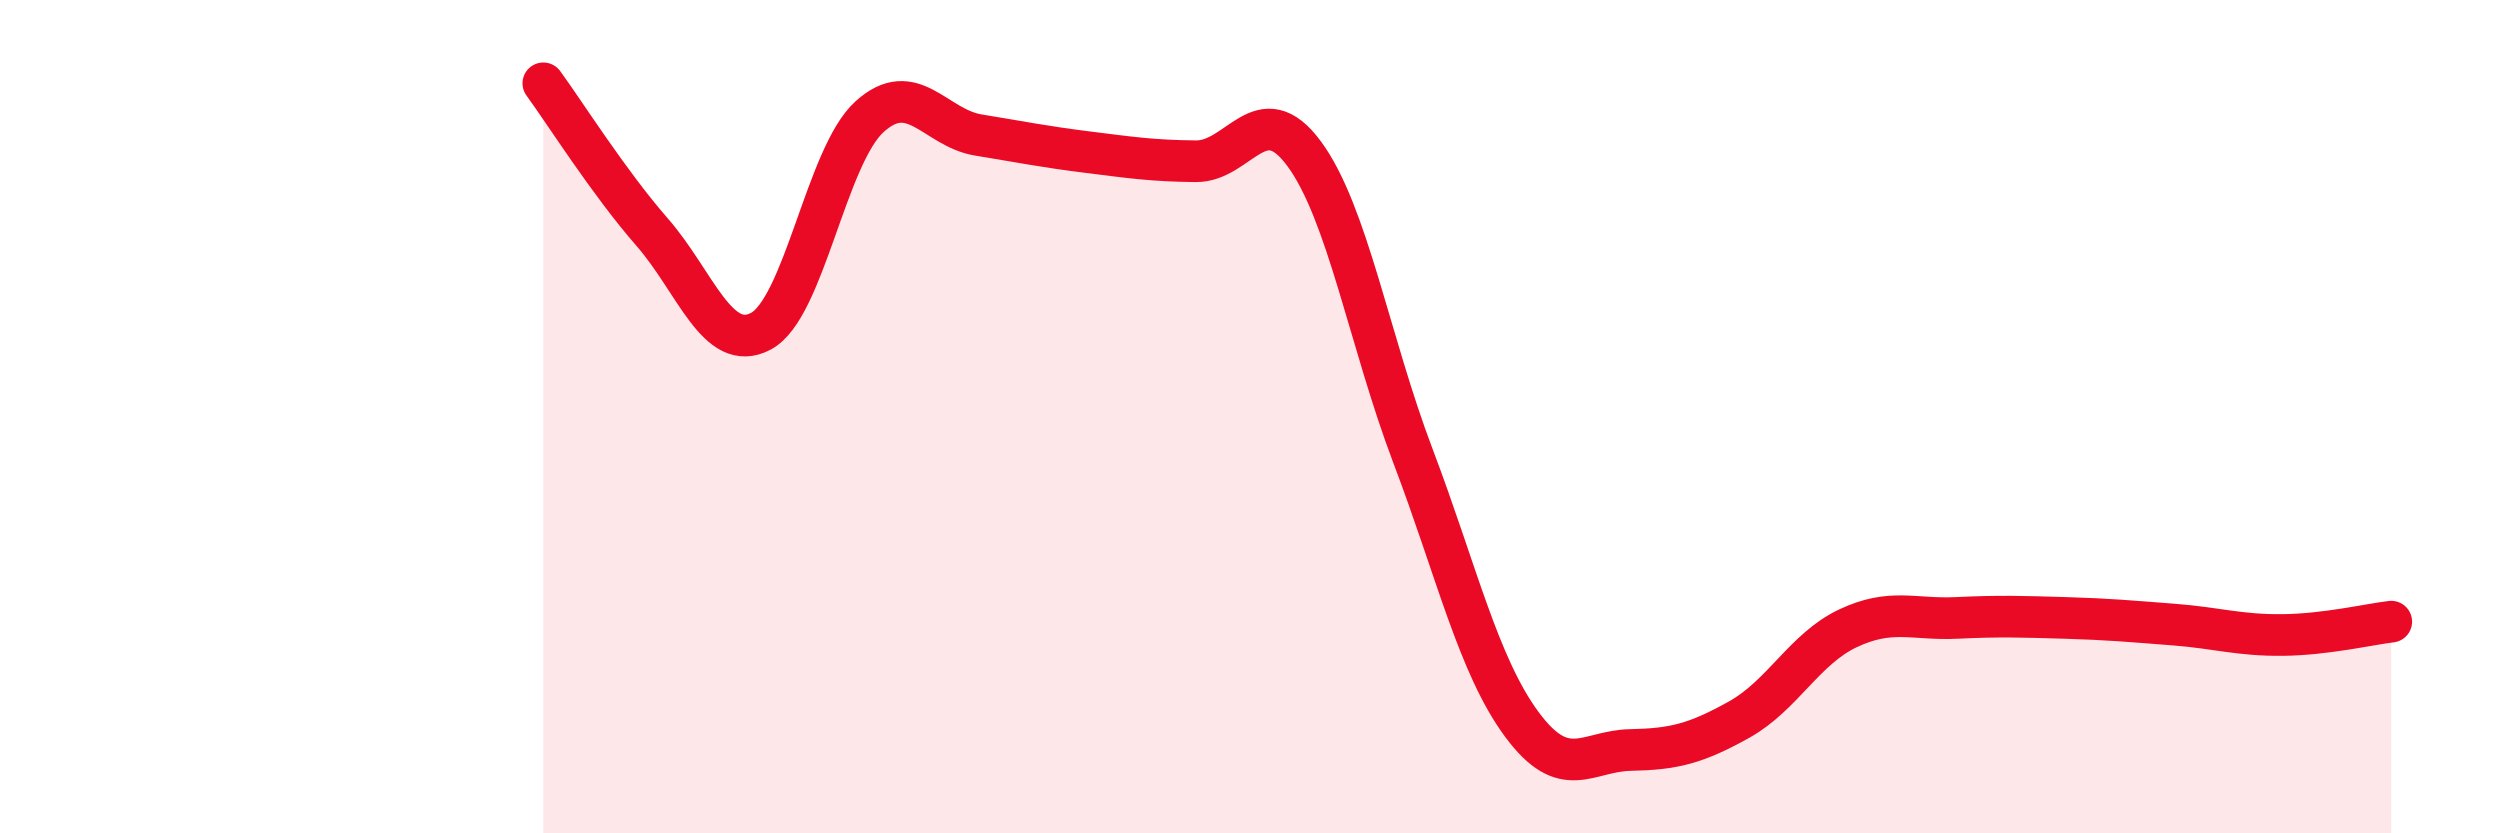
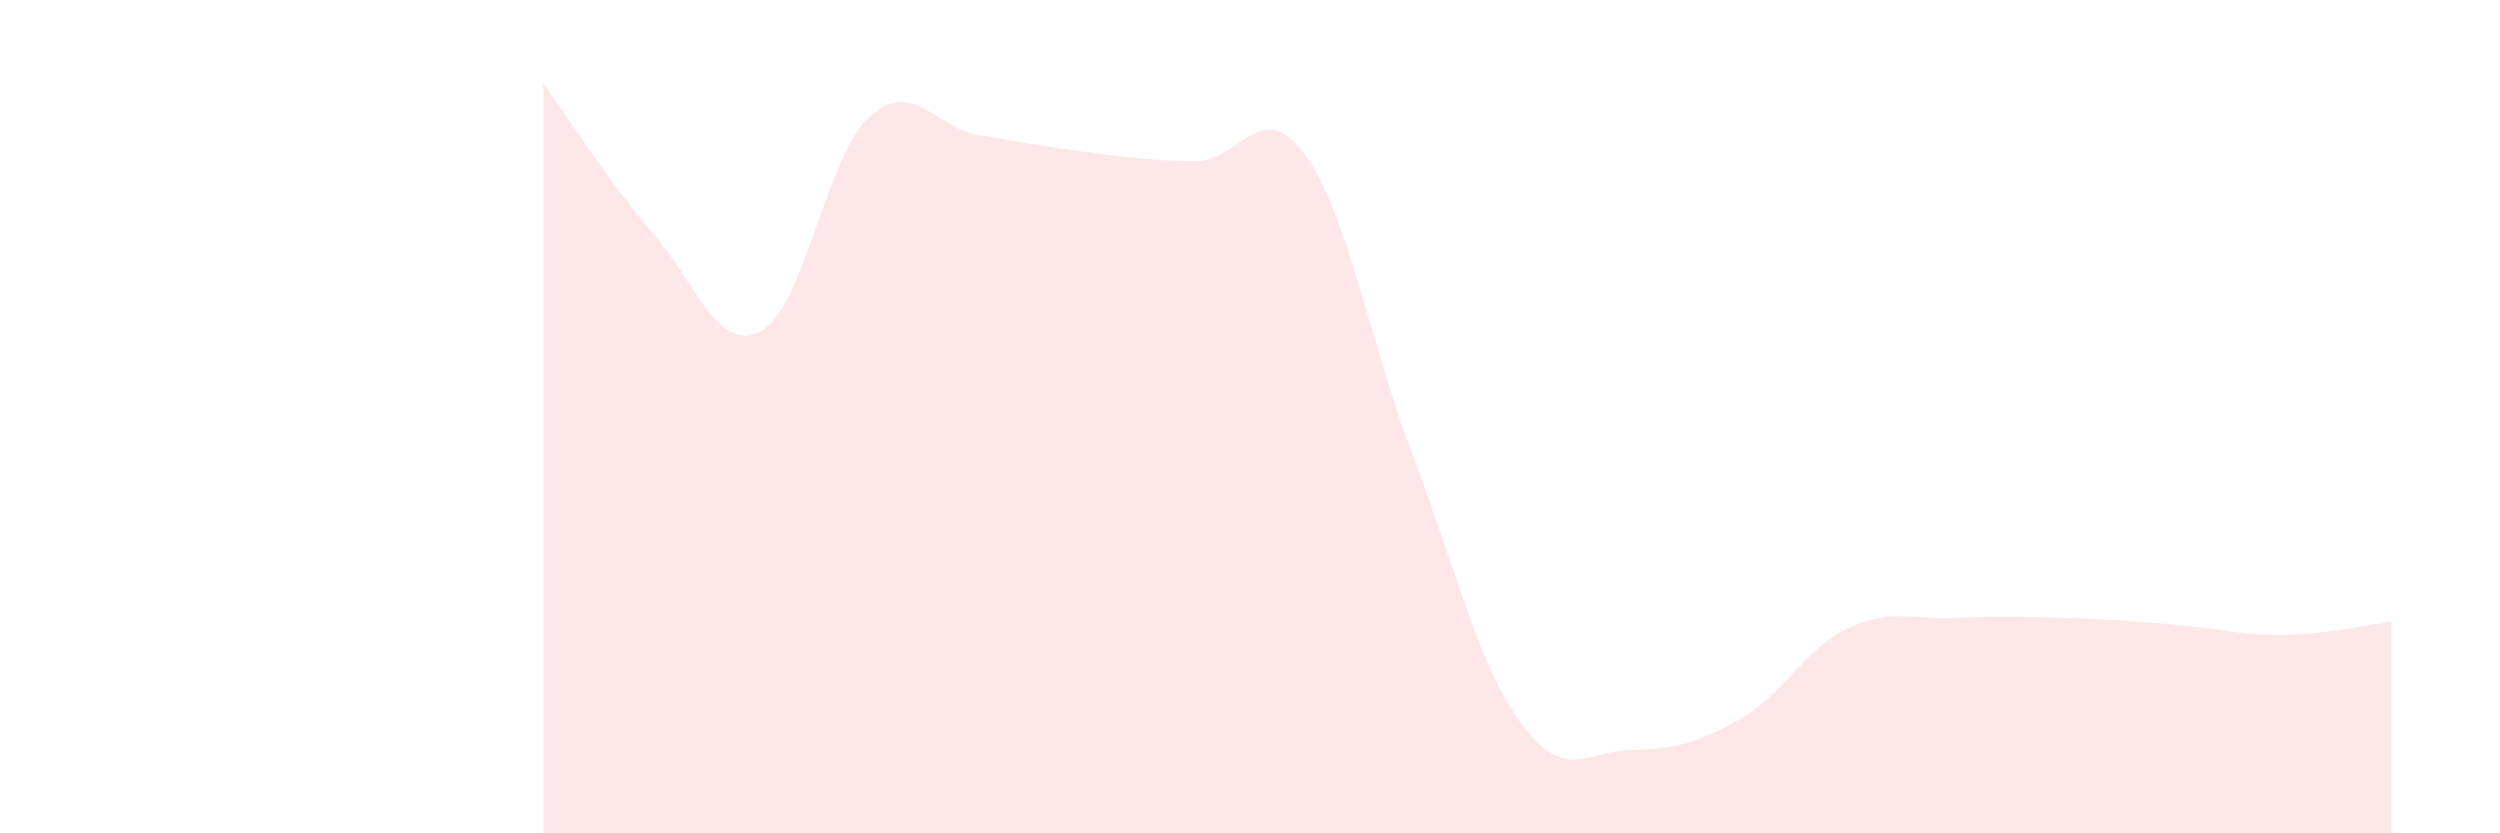
<svg xmlns="http://www.w3.org/2000/svg" width="60" height="20" viewBox="0 0 60 20">
  <path d="M 13.04,2 C 13.56,2.71 14.61,4.38 15.65,5.57 C 16.69,6.76 17.22,8.5 18.26,7.95 C 19.3,7.4 19.83,3.74 20.87,2.8 C 21.91,1.86 22.44,3.07 23.48,3.24 C 24.52,3.41 25.05,3.52 26.09,3.65 C 27.13,3.78 27.66,3.86 28.7,3.87 C 29.74,3.88 30.26,2.28 31.3,3.69 C 32.34,5.1 32.87,8.2 33.91,10.94 C 34.95,13.68 35.48,15.97 36.52,17.38 C 37.56,18.79 38.09,18.02 39.13,18 C 40.17,17.98 40.7,17.85 41.74,17.27 C 42.78,16.69 43.31,15.57 44.35,15.08 C 45.39,14.59 45.92,14.88 46.96,14.83 C 48,14.78 48.53,14.8 49.57,14.83 C 50.61,14.86 51.13,14.91 52.17,14.99 C 53.21,15.07 53.74,15.25 54.78,15.24 C 55.82,15.23 56.87,14.98 57.39,14.92L57.39 20L13.04 20Z" fill="#EB0A25" opacity="0.1" stroke-linecap="round" stroke-linejoin="round" />
-   <path d="M 13.04,2 C 13.56,2.71 14.61,4.38 15.65,5.57 C 16.69,6.76 17.22,8.5 18.26,7.95 C 19.3,7.4 19.83,3.74 20.87,2.8 C 21.91,1.86 22.44,3.07 23.48,3.24 C 24.52,3.41 25.05,3.52 26.09,3.65 C 27.13,3.78 27.66,3.86 28.7,3.87 C 29.74,3.88 30.26,2.28 31.3,3.69 C 32.34,5.1 32.87,8.2 33.91,10.94 C 34.95,13.68 35.48,15.97 36.52,17.38 C 37.56,18.79 38.09,18.02 39.13,18 C 40.17,17.98 40.7,17.85 41.74,17.27 C 42.78,16.69 43.31,15.57 44.35,15.08 C 45.39,14.59 45.92,14.88 46.96,14.83 C 48,14.78 48.53,14.8 49.57,14.83 C 50.61,14.86 51.13,14.91 52.17,14.99 C 53.21,15.07 53.74,15.25 54.78,15.24 C 55.82,15.23 56.87,14.98 57.39,14.92" stroke="#EB0A25" stroke-width="1" fill="none" stroke-linecap="round" stroke-linejoin="round" />
</svg>